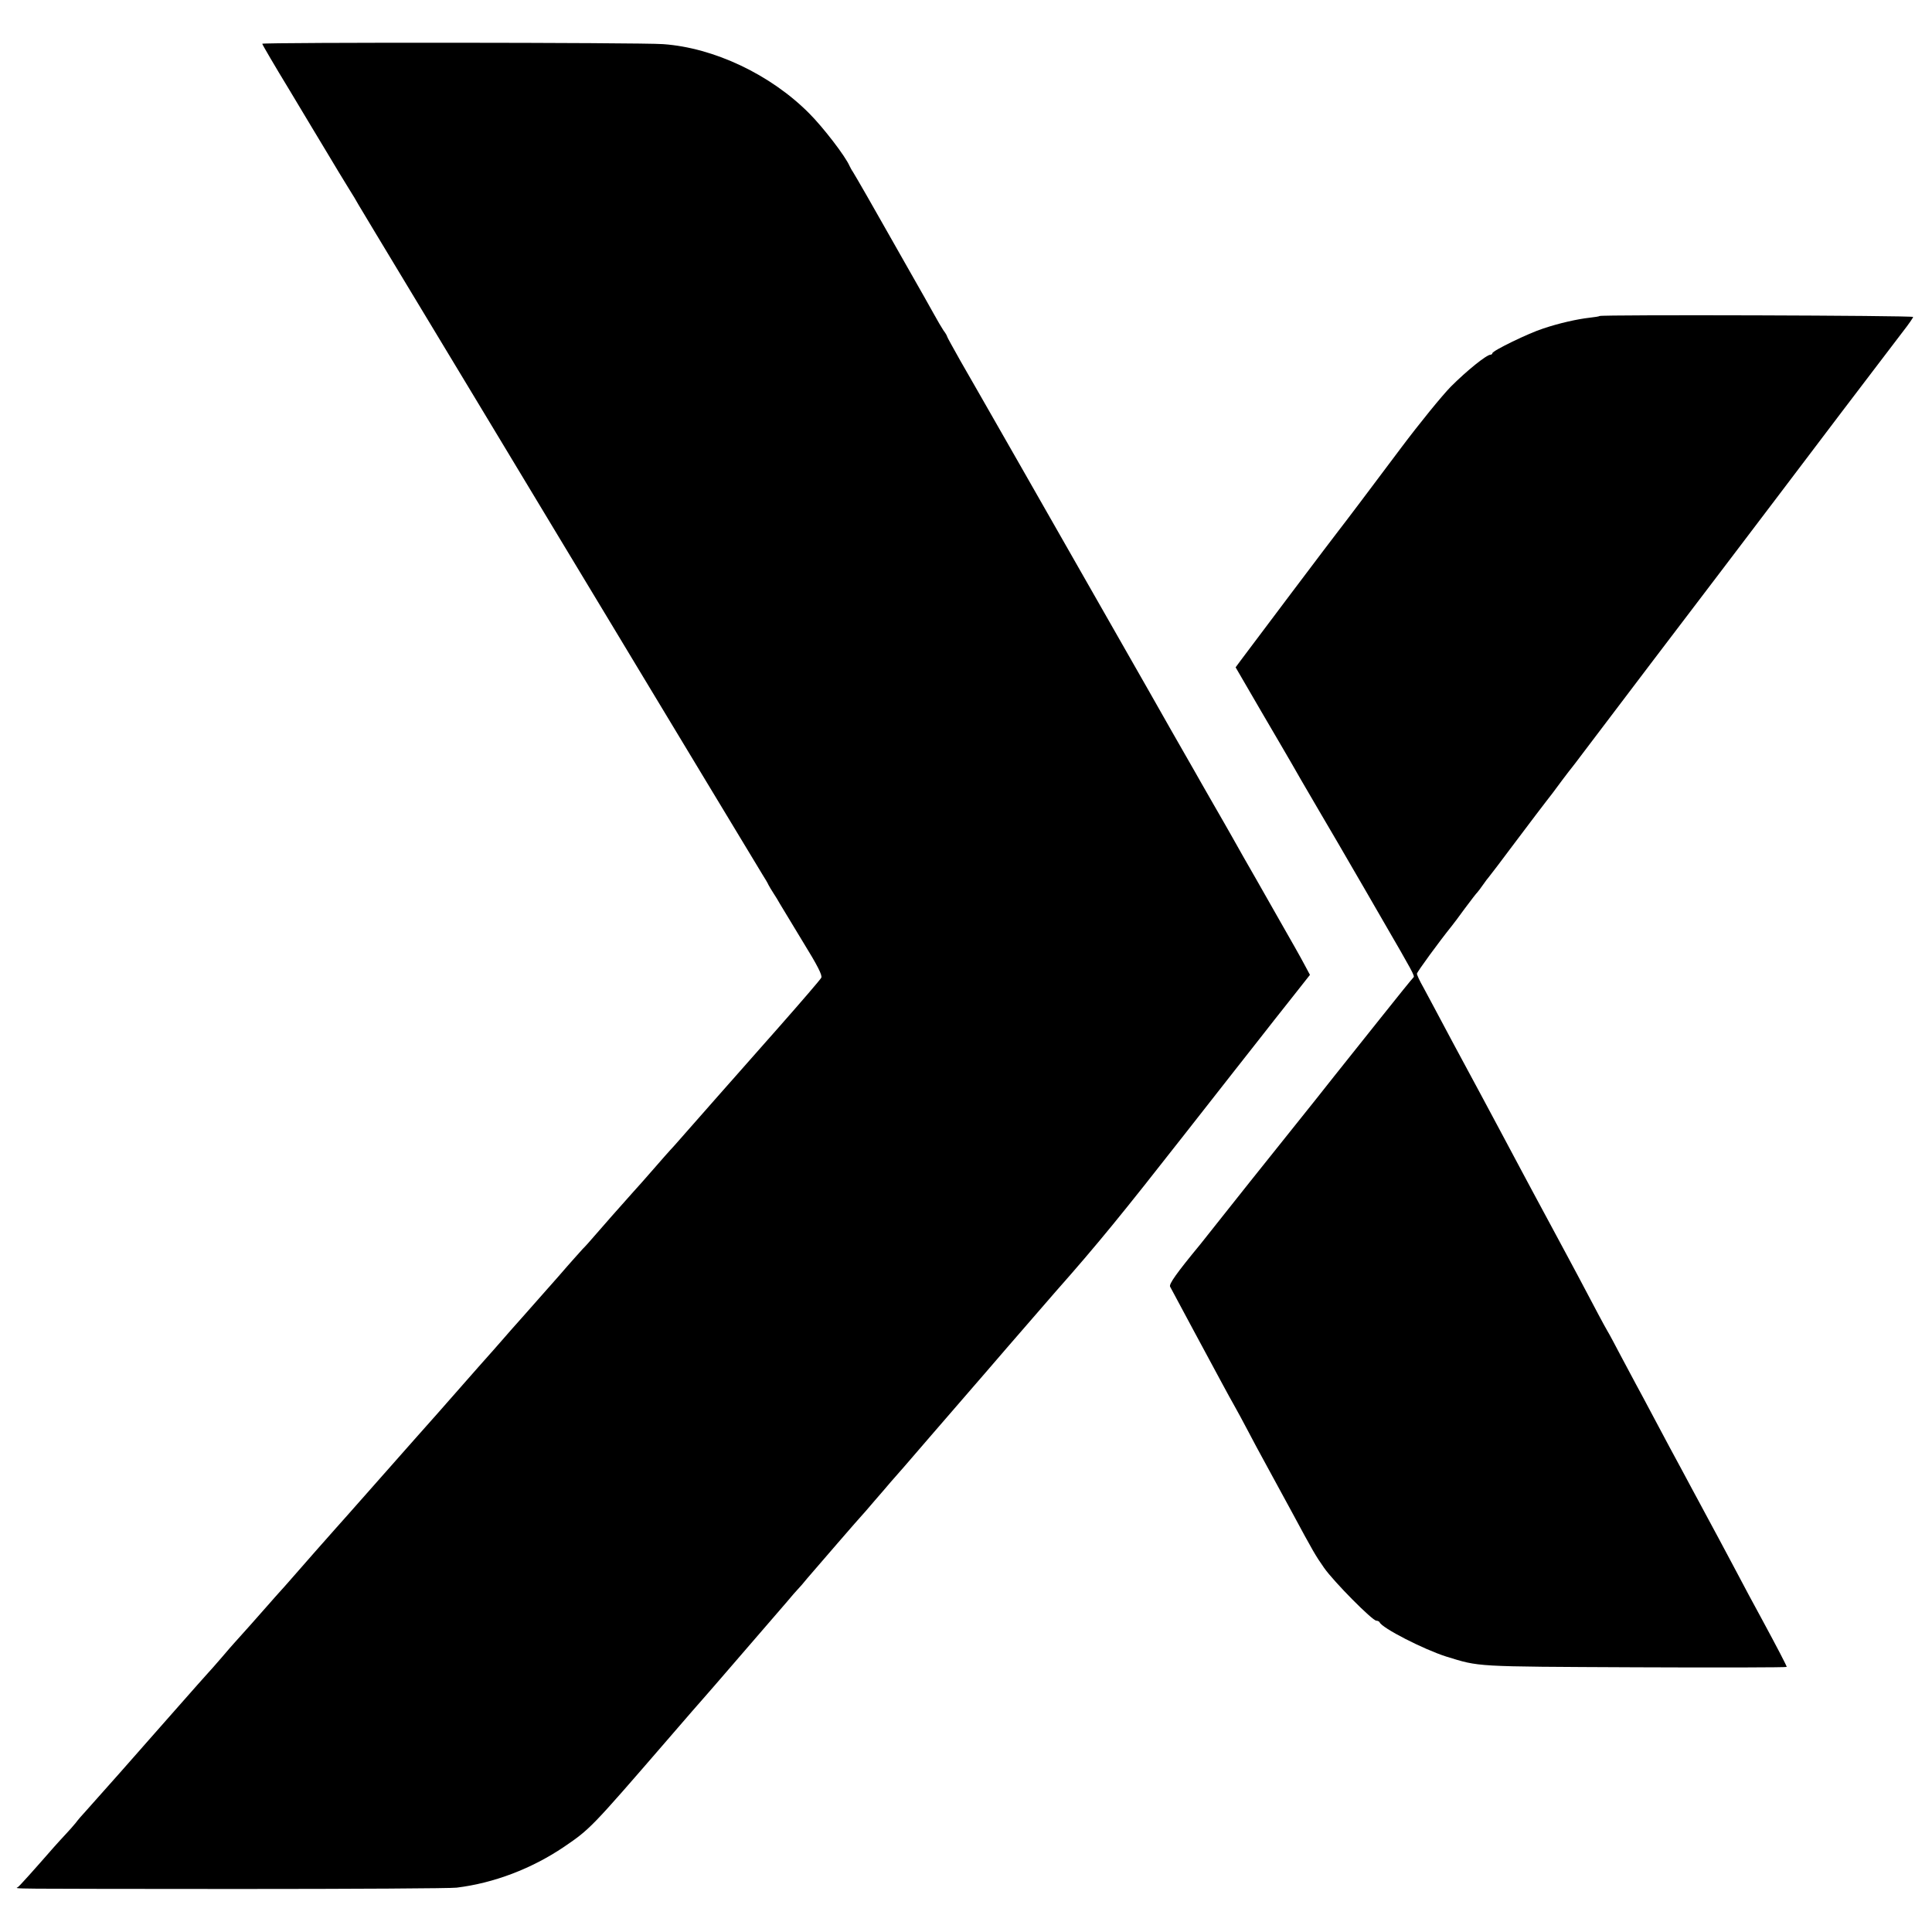
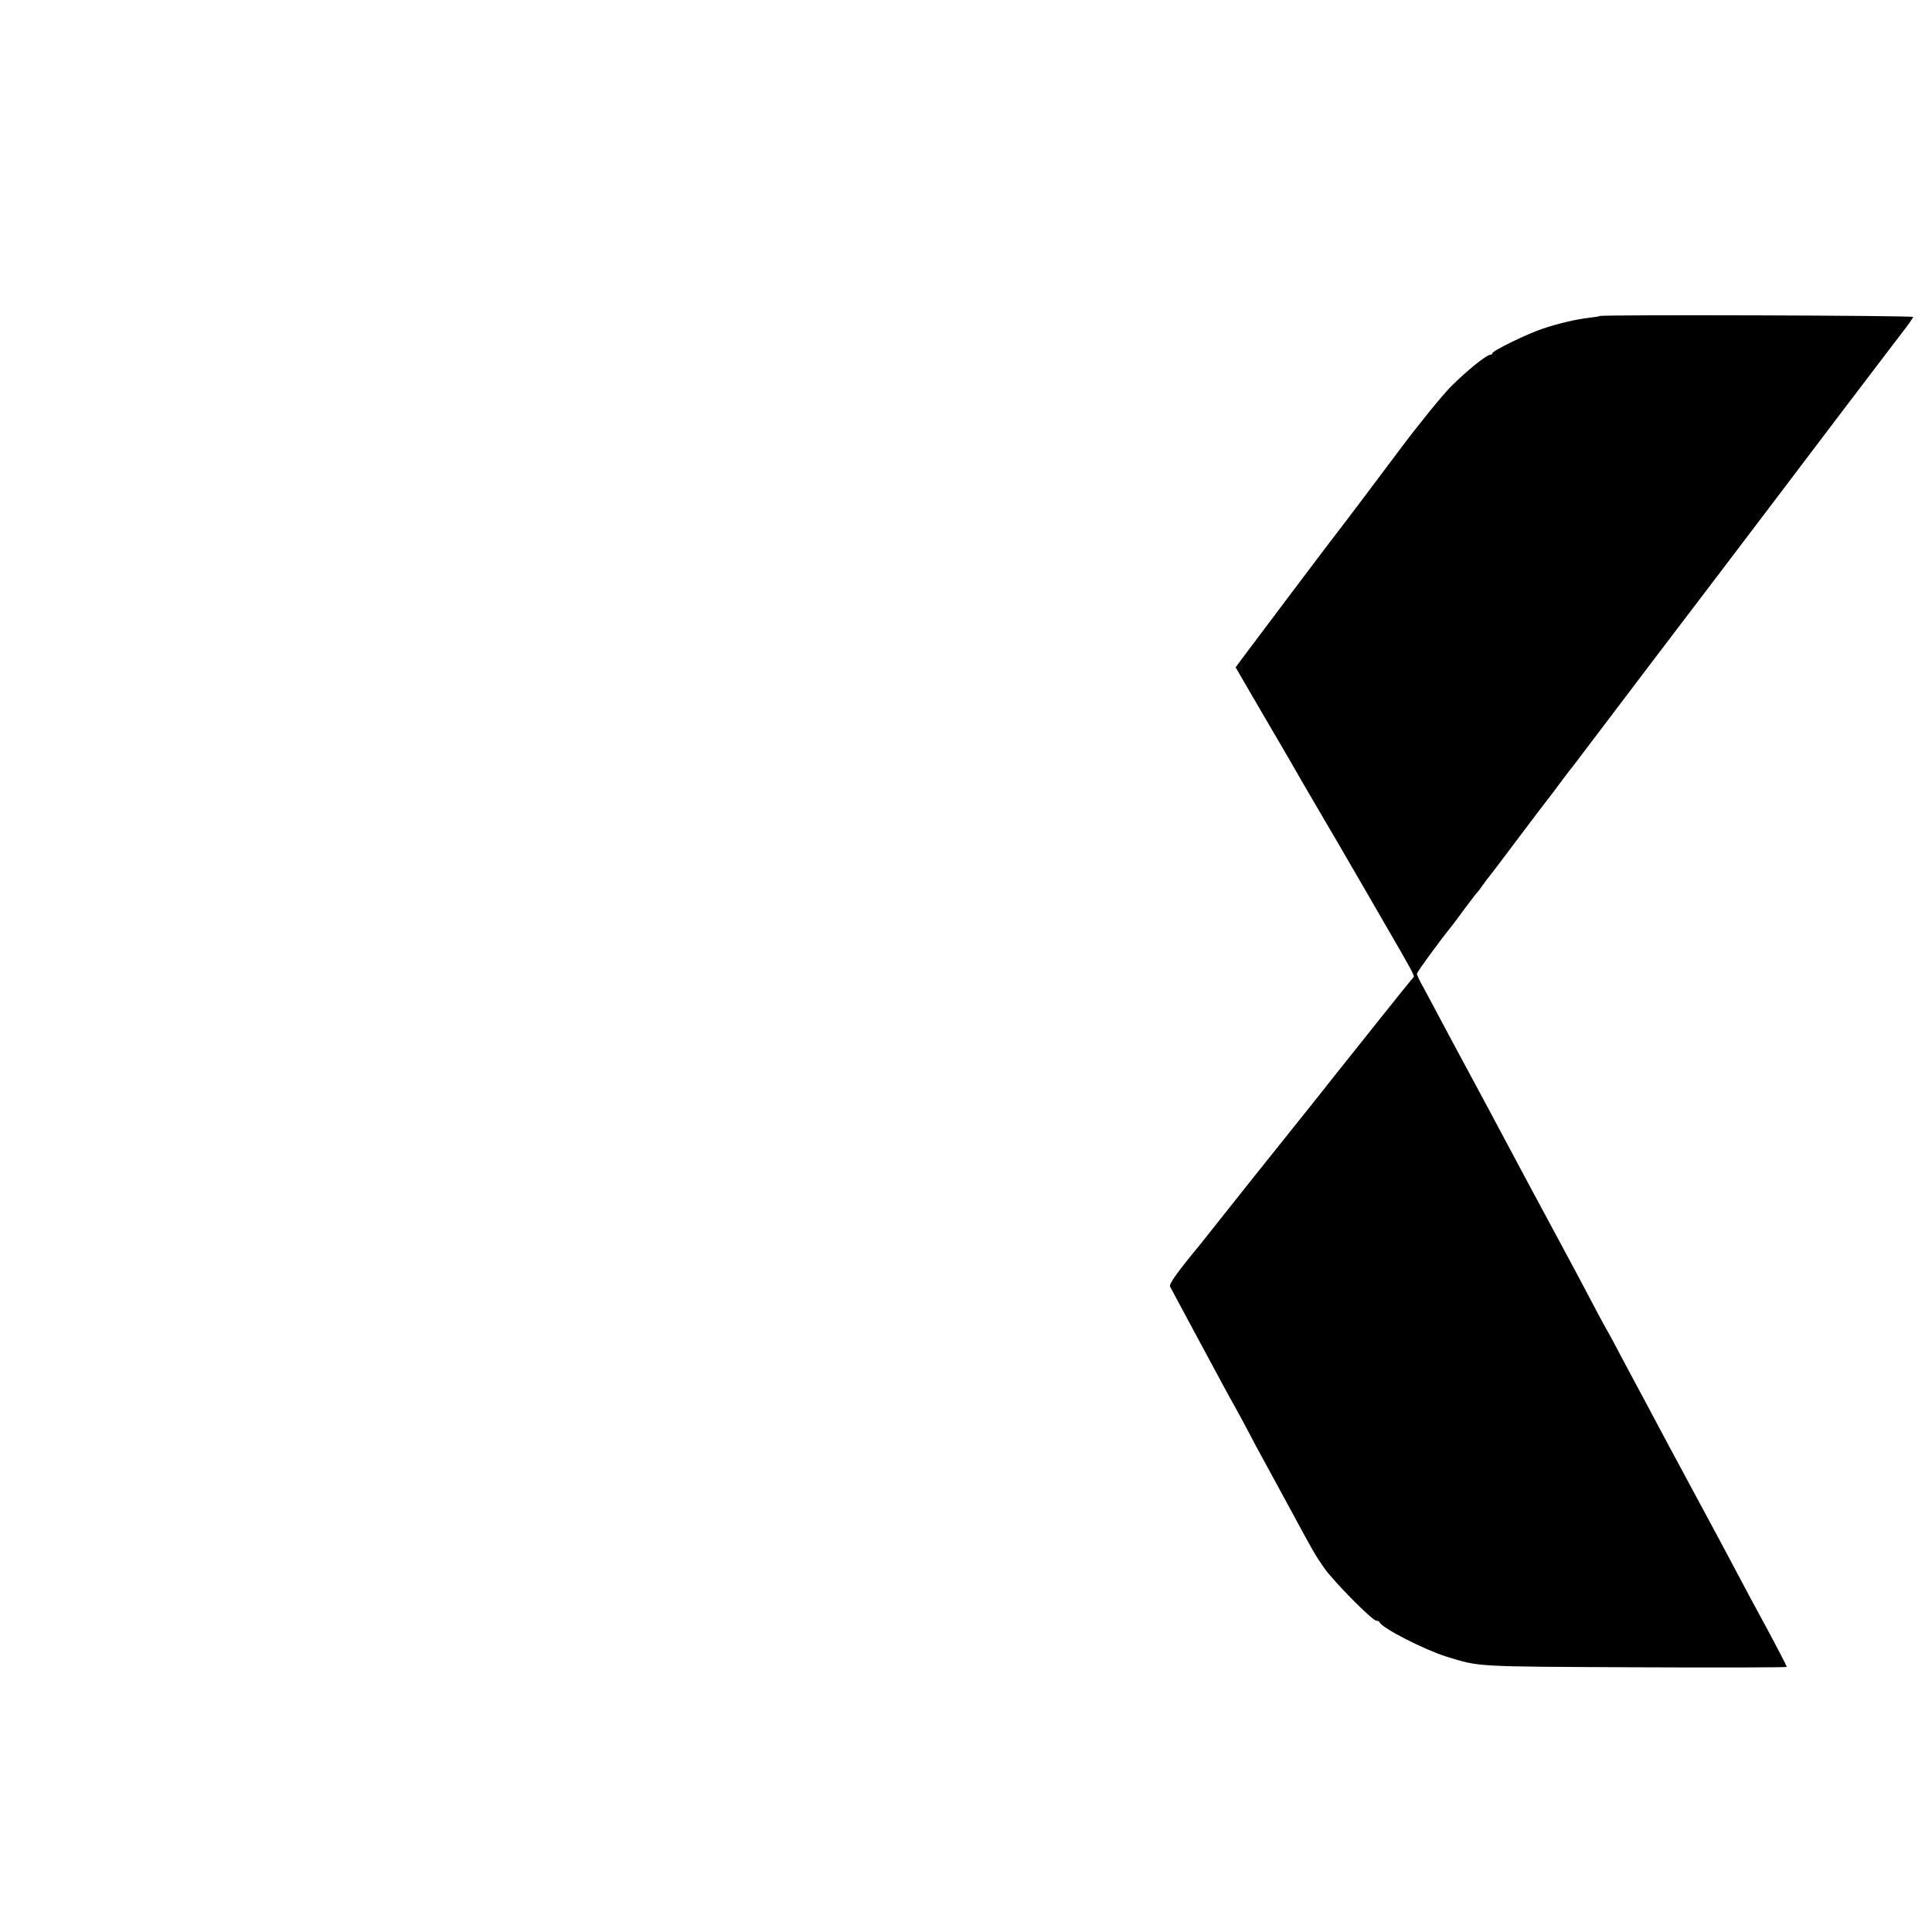
<svg xmlns="http://www.w3.org/2000/svg" version="1.0" width="1024pt" height="1024pt" viewBox="0 0 1024 1024" preserveAspectRatio="xMidYMid meet">
  <g transform="translate(0,1024) scale(0.1,-0.1)" fill="#000000" stroke="none">
-     <path d="M1390 10008 c0 -4 66 -117 147 -250 80 -134 170 -283 200 -333 59 -98 62 -104 112 -185 19 -30 42 -68 51 -85 10 -16 135 -226 280 -465 144 -239 302 -500 350 -580 48 -80 246 -408 440 -730 194 -322 372 -616 395 -655 114 -190 655 -1085 676 -1120 14 -22 29 -47 32 -55 4 -8 16 -28 27 -45 11 -16 26 -42 34 -56 8 -14 63 -104 121 -200 79 -128 104 -178 98 -191 -4 -9 -105 -126 -223 -260 -201 -227 -483 -547 -540 -612 -14 -16 -30 -34 -37 -41 -7 -7 -47 -53 -89 -101 -42 -48 -91 -104 -109 -123 -89 -100 -145 -163 -195 -221 -30 -35 -62 -71 -71 -79 -8 -9 -67 -74 -129 -146 -63 -71 -148 -168 -190 -215 -42 -47 -89 -100 -105 -119 -17 -19 -39 -44 -50 -57 -11 -12 -47 -53 -80 -90 -155 -177 -310 -352 -339 -384 -17 -19 -117 -132 -221 -250 -104 -118 -192 -217 -195 -220 -5 -5 -206 -233 -250 -284 -14 -16 -36 -41 -50 -56 -14 -15 -38 -43 -54 -61 -32 -37 -178 -201 -186 -209 -3 -3 -32 -36 -65 -75 -33 -38 -67 -77 -75 -85 -14 -15 -66 -74 -194 -219 -155 -177 -418 -474 -452 -511 -18 -19 -42 -47 -53 -62 -12 -15 -36 -42 -54 -61 -17 -18 -45 -49 -62 -68 -104 -119 -181 -205 -190 -211 -13 -10 -107 -9 1165 -10 608 0 1130 3 1160 7 197 24 397 100 569 216 138 94 144 100 541 559 107 124 199 230 205 236 5 6 33 38 61 70 28 33 113 131 190 220 76 88 159 184 184 213 25 30 51 60 59 68 8 8 31 34 50 58 48 56 284 329 291 335 3 3 32 36 65 75 33 38 72 83 86 100 15 16 107 122 204 235 98 113 199 230 225 260 26 30 112 129 190 220 128 148 227 262 255 294 223 252 353 412 686 837 36 46 152 194 258 329 106 135 204 259 216 275 13 17 61 77 106 134 l82 104 -30 56 c-16 31 -75 135 -130 231 -55 96 -111 195 -125 220 -14 25 -44 77 -67 117 -22 39 -50 89 -62 110 -12 21 -56 99 -99 173 -43 74 -86 151 -97 170 -11 19 -66 116 -123 215 -56 99 -111 196 -122 215 -54 95 -469 822 -673 1180 -268 470 -236 412 -325 568 -38 68 -70 125 -70 128 0 3 -8 18 -19 32 -10 15 -33 54 -51 87 -18 33 -77 137 -130 230 -53 94 -108 190 -122 215 -48 86 -168 295 -178 310 -6 8 -13 22 -17 30 -23 53 -140 205 -215 280 -204 205 -504 347 -773 366 -119 9 -2125 10 -2125 2z" />
    <path d="M8478 8565 c-1 -2 -26 -6 -53 -9 -64 -7 -162 -29 -245 -57 -76 -24 -270 -118 -270 -131 0 -4 -5 -8 -10 -8 -21 0 -126 -85 -210 -169 -47 -48 -166 -194 -265 -326 -152 -203 -302 -402 -332 -440 -12 -14 -483 -639 -516 -684 l-28 -38 136 -234 c76 -129 147 -252 160 -274 12 -22 77 -134 145 -250 68 -115 148 -253 178 -305 30 -52 105 -180 165 -285 152 -262 167 -289 159 -295 -4 -3 -86 -104 -182 -225 -96 -121 -204 -256 -240 -301 -36 -45 -78 -99 -95 -120 -51 -64 -325 -407 -351 -439 -13 -16 -74 -93 -135 -170 -61 -77 -118 -149 -127 -160 -127 -154 -168 -212 -160 -225 4 -8 61 -114 126 -235 144 -267 181 -337 214 -395 14 -25 47 -85 73 -135 26 -49 60 -114 76 -142 63 -115 89 -163 154 -283 118 -219 127 -234 173 -300 51 -73 256 -280 277 -280 7 0 15 -4 17 -8 12 -31 234 -144 353 -182 180 -55 139 -53 1003 -57 441 -2 802 -1 802 2 0 6 -49 100 -130 250 -38 69 -100 185 -150 280 -54 102 -109 204 -150 280 -18 33 -49 92 -70 130 -37 69 -70 131 -120 223 -14 26 -54 101 -89 167 -35 66 -76 143 -91 170 -15 28 -51 95 -80 150 -29 55 -60 114 -70 130 -17 29 -57 104 -155 290 -27 50 -95 178 -153 285 -58 107 -123 229 -145 270 -22 41 -73 136 -112 210 -40 74 -88 164 -107 200 -19 36 -51 94 -70 130 -19 36 -54 100 -77 143 -102 192 -126 236 -157 294 -19 33 -34 66 -34 72 0 9 120 173 183 251 7 8 39 51 71 95 33 44 62 82 66 85 3 3 17 21 30 40 13 19 27 37 30 40 3 3 68 88 144 190 77 102 150 199 163 215 13 17 27 35 31 40 4 6 28 37 52 70 25 33 47 62 50 65 3 3 30 39 61 80 31 41 193 255 360 475 338 444 444 584 664 874 336 444 403 532 509 671 61 80 134 176 163 214 29 37 53 72 53 76 0 8 -1654 13 -1662 5z" />
  </g>
</svg>